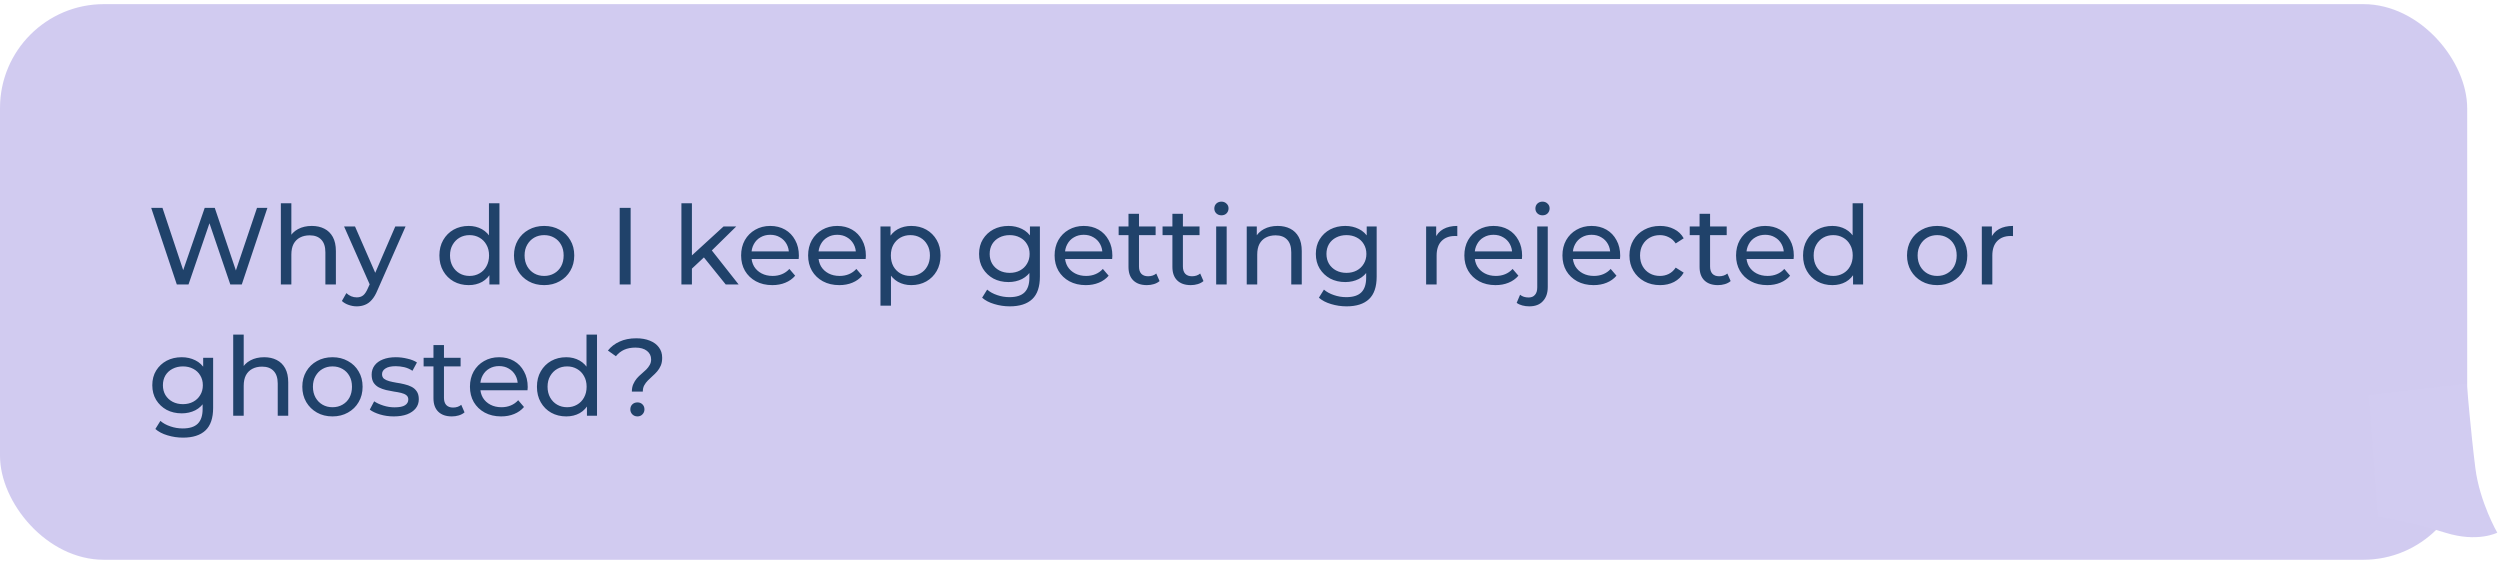
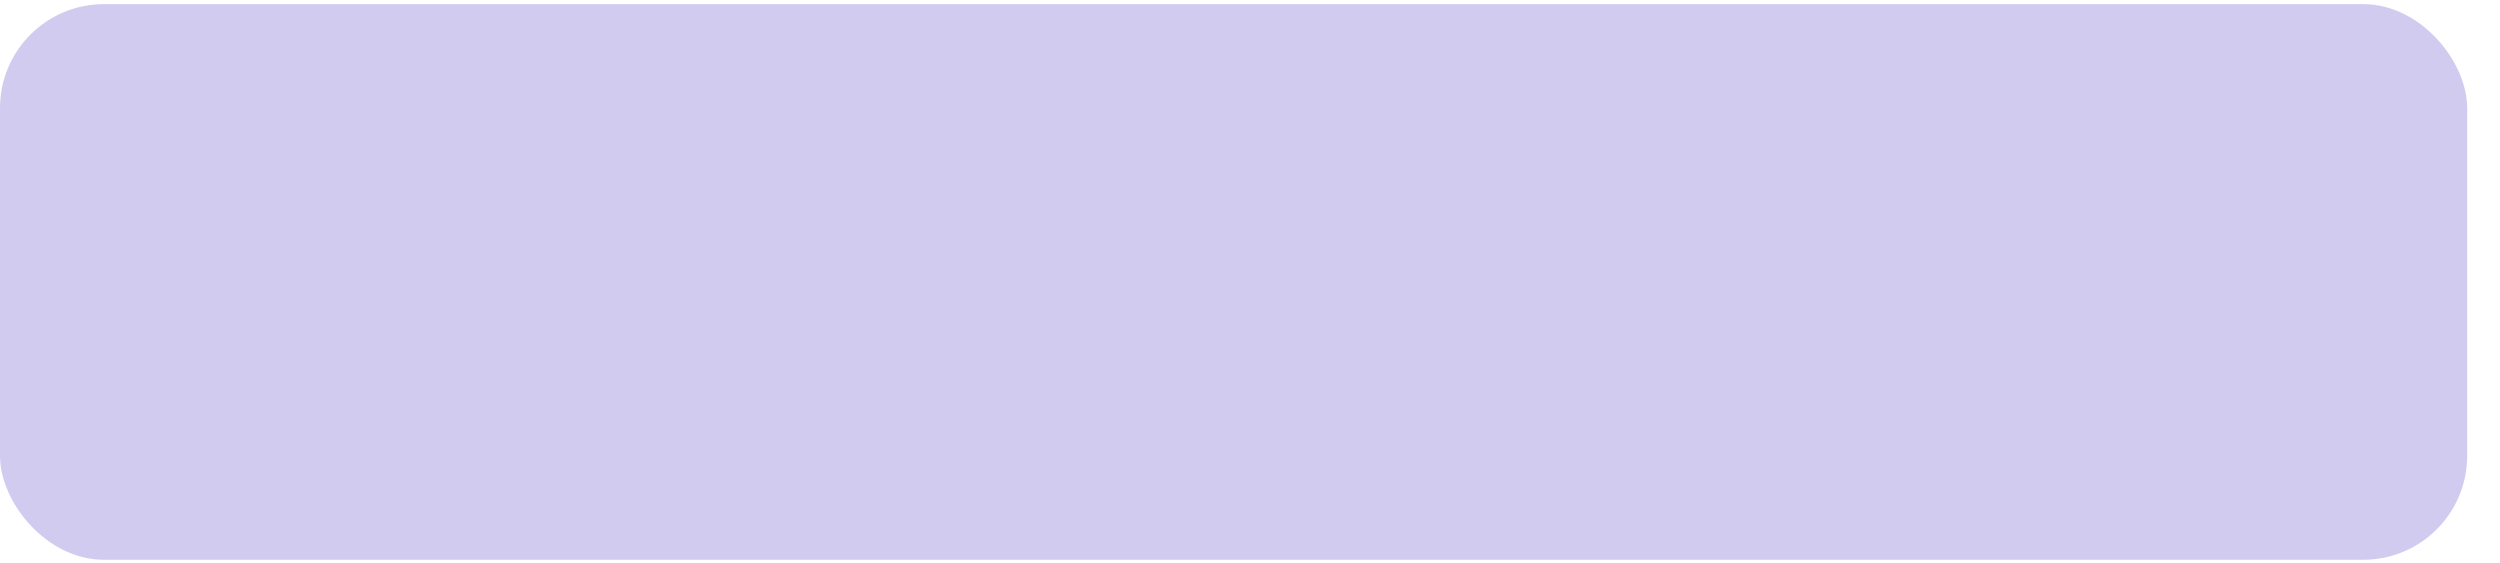
<svg xmlns="http://www.w3.org/2000/svg" width="457" height="103" viewBox="0 0 457 103" fill="none">
  <rect opacity="0.5" y="0.755" width="451" height="101.574" rx="19" fill="#A599E3" />
-   <path d="M433 72.216L450.92 70.123C450.92 70.123 451.71 79.413 452.5 85.606C453.29 91.8 456.5 97.374 456.5 97.374C456.5 97.374 452.92 99.232 447 97.374C441.08 95.516 434.69 94.414 434.69 94.414L433 72.216Z" fill="#D2CCF1" />
-   <path d="M32.32 52L27.64 38H29.7L34 50.92H32.96L37.42 38H39.26L43.62 50.92H42.62L46.98 38H48.88L44.2 52H42.1L38.02 40.02H38.56L34.46 52H32.32ZM56.999 41.3C57.866 41.3 58.626 41.467 59.279 41.8C59.946 42.133 60.466 42.64 60.84 43.32C61.213 44 61.4 44.86 61.4 45.9V52H59.48V46.12C59.48 45.093 59.226 44.32 58.719 43.8C58.226 43.28 57.526 43.02 56.62 43.02C55.94 43.02 55.346 43.153 54.84 43.42C54.333 43.687 53.94 44.08 53.66 44.6C53.393 45.12 53.26 45.767 53.26 46.54V52H51.34V37.16H53.26V44.26L52.88 43.5C53.226 42.807 53.76 42.267 54.48 41.88C55.2 41.493 56.039 41.3 56.999 41.3ZM65.218 56C64.711 56 64.218 55.913 63.737 55.74C63.258 55.58 62.844 55.34 62.498 55.02L63.318 53.58C63.584 53.833 63.877 54.027 64.198 54.16C64.517 54.293 64.858 54.36 65.218 54.36C65.684 54.36 66.071 54.24 66.377 54C66.684 53.76 66.971 53.333 67.237 52.72L67.897 51.26L68.097 51.02L72.257 41.4H74.138L68.998 53.06C68.691 53.807 68.344 54.393 67.957 54.82C67.584 55.247 67.171 55.547 66.718 55.72C66.264 55.907 65.764 56 65.218 56ZM67.737 52.34L62.898 41.4H64.897L69.017 50.84L67.737 52.34ZM85.68 52.12C84.654 52.12 83.734 51.893 82.921 51.44C82.121 50.987 81.487 50.353 81.02 49.54C80.554 48.727 80.32 47.78 80.32 46.7C80.32 45.62 80.554 44.68 81.02 43.88C81.487 43.067 82.121 42.433 82.921 41.98C83.734 41.527 84.654 41.3 85.68 41.3C86.574 41.3 87.38 41.5 88.1 41.9C88.82 42.3 89.394 42.9 89.82 43.7C90.26 44.5 90.481 45.5 90.481 46.7C90.481 47.9 90.267 48.9 89.841 49.7C89.427 50.5 88.861 51.107 88.141 51.52C87.421 51.92 86.6 52.12 85.68 52.12ZM85.841 50.44C86.507 50.44 87.107 50.287 87.641 49.98C88.187 49.673 88.614 49.24 88.921 48.68C89.24 48.107 89.4 47.447 89.4 46.7C89.4 45.94 89.24 45.287 88.921 44.74C88.614 44.18 88.187 43.747 87.641 43.44C87.107 43.133 86.507 42.98 85.841 42.98C85.16 42.98 84.554 43.133 84.02 43.44C83.487 43.747 83.061 44.18 82.74 44.74C82.421 45.287 82.26 45.94 82.26 46.7C82.26 47.447 82.421 48.107 82.74 48.68C83.061 49.24 83.487 49.673 84.02 49.98C84.554 50.287 85.16 50.44 85.841 50.44ZM89.46 52V49.14L89.581 46.68L89.38 44.22V37.16H91.3V52H89.46ZM99.473 52.12C98.407 52.12 97.46 51.887 96.633 51.42C95.807 50.953 95.153 50.313 94.673 49.5C94.193 48.673 93.953 47.74 93.953 46.7C93.953 45.647 94.193 44.713 94.673 43.9C95.153 43.087 95.807 42.453 96.633 42C97.46 41.533 98.407 41.3 99.473 41.3C100.527 41.3 101.467 41.533 102.293 42C103.133 42.453 103.787 43.087 104.253 43.9C104.733 44.7 104.973 45.633 104.973 46.7C104.973 47.753 104.733 48.687 104.253 49.5C103.787 50.313 103.133 50.953 102.293 51.42C101.467 51.887 100.527 52.12 99.473 52.12ZM99.473 50.44C100.153 50.44 100.76 50.287 101.293 49.98C101.84 49.673 102.267 49.24 102.573 48.68C102.88 48.107 103.033 47.447 103.033 46.7C103.033 45.94 102.88 45.287 102.573 44.74C102.267 44.18 101.84 43.747 101.293 43.44C100.76 43.133 100.153 42.98 99.473 42.98C98.793 42.98 98.187 43.133 97.653 43.44C97.12 43.747 96.693 44.18 96.373 44.74C96.053 45.287 95.893 45.94 95.893 46.7C95.893 47.447 96.053 48.107 96.373 48.68C96.693 49.24 97.12 49.673 97.653 49.98C98.187 50.287 98.793 50.44 99.473 50.44ZM113.28 52V38H115.28V52H113.28ZM126.122 49.44L126.162 46.98L132.262 41.4H134.582L129.902 46L128.862 46.88L126.122 49.44ZM124.562 52V37.16H126.482V52H124.562ZM132.662 52L128.502 46.84L129.742 45.3L135.022 52H132.662ZM141.177 52.12C140.043 52.12 139.043 51.887 138.177 51.42C137.323 50.953 136.657 50.313 136.177 49.5C135.71 48.687 135.477 47.753 135.477 46.7C135.477 45.647 135.703 44.713 136.157 43.9C136.623 43.087 137.257 42.453 138.057 42C138.87 41.533 139.783 41.3 140.797 41.3C141.823 41.3 142.73 41.527 143.517 41.98C144.303 42.433 144.917 43.073 145.357 43.9C145.81 44.713 146.037 45.667 146.037 46.76C146.037 46.84 146.03 46.933 146.017 47.04C146.017 47.147 146.01 47.247 145.997 47.34H136.977V45.96H144.997L144.217 46.44C144.23 45.76 144.09 45.153 143.797 44.62C143.503 44.087 143.097 43.673 142.577 43.38C142.07 43.073 141.477 42.92 140.797 42.92C140.13 42.92 139.537 43.073 139.017 43.38C138.497 43.673 138.09 44.093 137.797 44.64C137.503 45.173 137.357 45.787 137.357 46.48V46.8C137.357 47.507 137.517 48.14 137.837 48.7C138.17 49.247 138.63 49.673 139.217 49.98C139.803 50.287 140.477 50.44 141.237 50.44C141.863 50.44 142.43 50.333 142.937 50.12C143.457 49.907 143.91 49.587 144.297 49.16L145.357 50.4C144.877 50.96 144.277 51.387 143.557 51.68C142.85 51.973 142.057 52.12 141.177 52.12ZM153.423 52.12C152.289 52.12 151.289 51.887 150.423 51.42C149.569 50.953 148.903 50.313 148.423 49.5C147.956 48.687 147.723 47.753 147.723 46.7C147.723 45.647 147.949 44.713 148.403 43.9C148.869 43.087 149.503 42.453 150.303 42C151.116 41.533 152.029 41.3 153.043 41.3C154.069 41.3 154.976 41.527 155.763 41.98C156.549 42.433 157.163 43.073 157.603 43.9C158.056 44.713 158.283 45.667 158.283 46.76C158.283 46.84 158.276 46.933 158.263 47.04C158.263 47.147 158.256 47.247 158.243 47.34H149.223V45.96H157.243L156.463 46.44C156.476 45.76 156.336 45.153 156.043 44.62C155.749 44.087 155.343 43.673 154.823 43.38C154.316 43.073 153.723 42.92 153.043 42.92C152.376 42.92 151.783 43.073 151.263 43.38C150.743 43.673 150.336 44.093 150.043 44.64C149.749 45.173 149.603 45.787 149.603 46.48V46.8C149.603 47.507 149.763 48.14 150.083 48.7C150.416 49.247 150.876 49.673 151.463 49.98C152.049 50.287 152.723 50.44 153.483 50.44C154.109 50.44 154.676 50.333 155.183 50.12C155.703 49.907 156.156 49.587 156.543 49.16L157.603 50.4C157.123 50.96 156.523 51.387 155.803 51.68C155.096 51.973 154.303 52.12 153.423 52.12ZM166.569 52.12C165.689 52.12 164.882 51.92 164.149 51.52C163.429 51.107 162.849 50.5 162.409 49.7C161.982 48.9 161.769 47.9 161.769 46.7C161.769 45.5 161.976 44.5 162.389 43.7C162.816 42.9 163.389 42.3 164.109 41.9C164.842 41.5 165.662 41.3 166.569 41.3C167.609 41.3 168.529 41.527 169.329 41.98C170.129 42.433 170.762 43.067 171.229 43.88C171.696 44.68 171.929 45.62 171.929 46.7C171.929 47.78 171.696 48.727 171.229 49.54C170.762 50.353 170.129 50.987 169.329 51.44C168.529 51.893 167.609 52.12 166.569 52.12ZM160.949 55.88V41.4H162.789V44.26L162.669 46.72L162.869 49.18V55.88H160.949ZM166.409 50.44C167.089 50.44 167.696 50.287 168.229 49.98C168.776 49.673 169.202 49.24 169.509 48.68C169.829 48.107 169.989 47.447 169.989 46.7C169.989 45.94 169.829 45.287 169.509 44.74C169.202 44.18 168.776 43.747 168.229 43.44C167.696 43.133 167.089 42.98 166.409 42.98C165.742 42.98 165.136 43.133 164.589 43.44C164.056 43.747 163.629 44.18 163.309 44.74C163.002 45.287 162.849 45.94 162.849 46.7C162.849 47.447 163.002 48.107 163.309 48.68C163.629 49.24 164.056 49.673 164.589 49.98C165.136 50.287 165.742 50.44 166.409 50.44ZM184.593 56C183.619 56 182.673 55.86 181.753 55.58C180.846 55.313 180.106 54.927 179.533 54.42L180.453 52.94C180.946 53.367 181.553 53.7 182.273 53.94C182.993 54.193 183.746 54.32 184.533 54.32C185.786 54.32 186.706 54.027 187.293 53.44C187.879 52.853 188.173 51.96 188.173 50.76V48.52L188.373 46.42L188.273 44.3V41.4H190.093V50.56C190.093 52.427 189.626 53.8 188.693 54.68C187.759 55.56 186.393 56 184.593 56ZM184.353 51.56C183.326 51.56 182.406 51.347 181.593 50.92C180.793 50.48 180.153 49.873 179.673 49.1C179.206 48.327 178.973 47.433 178.973 46.42C178.973 45.393 179.206 44.5 179.673 43.74C180.153 42.967 180.793 42.367 181.593 41.94C182.406 41.513 183.326 41.3 184.353 41.3C185.259 41.3 186.086 41.487 186.833 41.86C187.579 42.22 188.173 42.78 188.613 43.54C189.066 44.3 189.293 45.26 189.293 46.42C189.293 47.567 189.066 48.52 188.613 49.28C188.173 50.04 187.579 50.613 186.833 51C186.086 51.373 185.259 51.56 184.353 51.56ZM184.573 49.88C185.279 49.88 185.906 49.733 186.453 49.44C186.999 49.147 187.426 48.74 187.733 48.22C188.053 47.7 188.213 47.1 188.213 46.42C188.213 45.74 188.053 45.14 187.733 44.62C187.426 44.1 186.999 43.7 186.453 43.42C185.906 43.127 185.279 42.98 184.573 42.98C183.866 42.98 183.233 43.127 182.673 43.42C182.126 43.7 181.693 44.1 181.373 44.62C181.066 45.14 180.913 45.74 180.913 46.42C180.913 47.1 181.066 47.7 181.373 48.22C181.693 48.74 182.126 49.147 182.673 49.44C183.233 49.733 183.866 49.88 184.573 49.88ZM198.481 52.12C197.348 52.12 196.348 51.887 195.481 51.42C194.628 50.953 193.961 50.313 193.481 49.5C193.015 48.687 192.781 47.753 192.781 46.7C192.781 45.647 193.008 44.713 193.461 43.9C193.928 43.087 194.561 42.453 195.361 42C196.175 41.533 197.088 41.3 198.101 41.3C199.128 41.3 200.035 41.527 200.821 41.98C201.608 42.433 202.221 43.073 202.661 43.9C203.115 44.713 203.341 45.667 203.341 46.76C203.341 46.84 203.335 46.933 203.321 47.04C203.321 47.147 203.315 47.247 203.301 47.34H194.281V45.96H202.301L201.521 46.44C201.535 45.76 201.395 45.153 201.101 44.62C200.808 44.087 200.401 43.673 199.881 43.38C199.375 43.073 198.781 42.92 198.101 42.92C197.435 42.92 196.841 43.073 196.321 43.38C195.801 43.673 195.395 44.093 195.101 44.64C194.808 45.173 194.661 45.787 194.661 46.48V46.8C194.661 47.507 194.821 48.14 195.141 48.7C195.475 49.247 195.935 49.673 196.521 49.98C197.108 50.287 197.781 50.44 198.541 50.44C199.168 50.44 199.735 50.333 200.241 50.12C200.761 49.907 201.215 49.587 201.601 49.16L202.661 50.4C202.181 50.96 201.581 51.387 200.861 51.68C200.155 51.973 199.361 52.12 198.481 52.12ZM209.648 52.12C208.581 52.12 207.754 51.833 207.168 51.26C206.581 50.687 206.288 49.867 206.288 48.8V39.08H208.208V48.72C208.208 49.293 208.348 49.733 208.628 50.04C208.921 50.347 209.334 50.5 209.868 50.5C210.468 50.5 210.968 50.333 211.368 50L211.968 51.38C211.674 51.633 211.321 51.82 210.908 51.94C210.508 52.06 210.088 52.12 209.648 52.12ZM204.488 42.98V41.4H211.248V42.98H204.488ZM217.675 52.12C216.608 52.12 215.782 51.833 215.195 51.26C214.608 50.687 214.315 49.867 214.315 48.8V39.08H216.235V48.72C216.235 49.293 216.375 49.733 216.655 50.04C216.948 50.347 217.362 50.5 217.895 50.5C218.495 50.5 218.995 50.333 219.395 50L219.995 51.38C219.702 51.633 219.348 51.82 218.935 51.94C218.535 52.06 218.115 52.12 217.675 52.12ZM212.515 42.98V41.4H219.275V42.98H212.515ZM222.316 52V41.4H224.236V52H222.316ZM223.276 39.36C222.903 39.36 222.589 39.24 222.336 39C222.096 38.76 221.976 38.467 221.976 38.12C221.976 37.76 222.096 37.46 222.336 37.22C222.589 36.98 222.903 36.86 223.276 36.86C223.649 36.86 223.956 36.98 224.196 37.22C224.449 37.447 224.576 37.733 224.576 38.08C224.576 38.44 224.456 38.747 224.216 39C223.976 39.24 223.663 39.36 223.276 39.36ZM233.562 41.3C234.429 41.3 235.189 41.467 235.842 41.8C236.509 42.133 237.029 42.64 237.402 43.32C237.775 44 237.962 44.86 237.962 45.9V52H236.042V46.12C236.042 45.093 235.789 44.32 235.282 43.8C234.789 43.28 234.089 43.02 233.182 43.02C232.502 43.02 231.909 43.153 231.402 43.42C230.895 43.687 230.502 44.08 230.222 44.6C229.955 45.12 229.822 45.767 229.822 46.54V52H227.902V41.4H229.742V44.26L229.442 43.5C229.789 42.807 230.322 42.267 231.042 41.88C231.762 41.493 232.602 41.3 233.562 41.3ZM246.155 56C245.182 56 244.235 55.86 243.315 55.58C242.409 55.313 241.669 54.927 241.095 54.42L242.015 52.94C242.509 53.367 243.115 53.7 243.835 53.94C244.555 54.193 245.309 54.32 246.095 54.32C247.349 54.32 248.269 54.027 248.855 53.44C249.442 52.853 249.735 51.96 249.735 50.76V48.52L249.935 46.42L249.835 44.3V41.4H251.655V50.56C251.655 52.427 251.189 53.8 250.255 54.68C249.322 55.56 247.955 56 246.155 56ZM245.915 51.56C244.889 51.56 243.969 51.347 243.155 50.92C242.355 50.48 241.715 49.873 241.235 49.1C240.769 48.327 240.535 47.433 240.535 46.42C240.535 45.393 240.769 44.5 241.235 43.74C241.715 42.967 242.355 42.367 243.155 41.94C243.969 41.513 244.889 41.3 245.915 41.3C246.822 41.3 247.649 41.487 248.395 41.86C249.142 42.22 249.735 42.78 250.175 43.54C250.629 44.3 250.855 45.26 250.855 46.42C250.855 47.567 250.629 48.52 250.175 49.28C249.735 50.04 249.142 50.613 248.395 51C247.649 51.373 246.822 51.56 245.915 51.56ZM246.135 49.88C246.842 49.88 247.469 49.733 248.015 49.44C248.562 49.147 248.989 48.74 249.295 48.22C249.615 47.7 249.775 47.1 249.775 46.42C249.775 45.74 249.615 45.14 249.295 44.62C248.989 44.1 248.562 43.7 248.015 43.42C247.469 43.127 246.842 42.98 246.135 42.98C245.429 42.98 244.795 43.127 244.235 43.42C243.689 43.7 243.255 44.1 242.935 44.62C242.629 45.14 242.475 45.74 242.475 46.42C242.475 47.1 242.629 47.7 242.935 48.22C243.255 48.74 243.689 49.147 244.235 49.44C244.795 49.733 245.429 49.88 246.135 49.88ZM260.695 52V41.4H262.535V44.28L262.355 43.56C262.648 42.827 263.142 42.267 263.835 41.88C264.528 41.493 265.382 41.3 266.395 41.3V43.16C266.315 43.147 266.235 43.14 266.155 43.14C266.088 43.14 266.022 43.14 265.955 43.14C264.928 43.14 264.115 43.447 263.515 44.06C262.915 44.673 262.615 45.56 262.615 46.72V52H260.695ZM273.384 52.12C272.25 52.12 271.25 51.887 270.384 51.42C269.53 50.953 268.864 50.313 268.384 49.5C267.917 48.687 267.684 47.753 267.684 46.7C267.684 45.647 267.91 44.713 268.364 43.9C268.83 43.087 269.464 42.453 270.264 42C271.077 41.533 271.99 41.3 273.004 41.3C274.03 41.3 274.937 41.527 275.724 41.98C276.51 42.433 277.124 43.073 277.564 43.9C278.017 44.713 278.244 45.667 278.244 46.76C278.244 46.84 278.237 46.933 278.224 47.04C278.224 47.147 278.217 47.247 278.204 47.34H269.184V45.96H277.204L276.424 46.44C276.437 45.76 276.297 45.153 276.004 44.62C275.71 44.087 275.304 43.673 274.784 43.38C274.277 43.073 273.684 42.92 273.004 42.92C272.337 42.92 271.744 43.073 271.224 43.38C270.704 43.673 270.297 44.093 270.004 44.64C269.71 45.173 269.564 45.787 269.564 46.48V46.8C269.564 47.507 269.724 48.14 270.044 48.7C270.377 49.247 270.837 49.673 271.424 49.98C272.01 50.287 272.684 50.44 273.444 50.44C274.07 50.44 274.637 50.333 275.144 50.12C275.664 49.907 276.117 49.587 276.504 49.16L277.564 50.4C277.084 50.96 276.484 51.387 275.764 51.68C275.057 51.973 274.264 52.12 273.384 52.12ZM279.55 56C279.11 56 278.69 55.947 278.29 55.84C277.877 55.733 277.53 55.573 277.25 55.36L277.87 53.88C278.27 54.213 278.79 54.38 279.43 54.38C279.937 54.38 280.323 54.22 280.59 53.9C280.87 53.593 281.01 53.133 281.01 52.52V41.4H282.93V52.48C282.93 53.56 282.637 54.413 282.05 55.04C281.477 55.68 280.643 56 279.55 56ZM281.97 39.36C281.597 39.36 281.283 39.24 281.03 39C280.79 38.76 280.67 38.467 280.67 38.12C280.67 37.76 280.79 37.46 281.03 37.22C281.283 36.98 281.597 36.86 281.97 36.86C282.343 36.86 282.65 36.98 282.89 37.22C283.143 37.447 283.27 37.733 283.27 38.08C283.27 38.44 283.15 38.747 282.91 39C282.67 39.24 282.357 39.36 281.97 39.36ZM291.313 52.12C290.18 52.12 289.18 51.887 288.313 51.42C287.46 50.953 286.793 50.313 286.313 49.5C285.847 48.687 285.613 47.753 285.613 46.7C285.613 45.647 285.84 44.713 286.293 43.9C286.76 43.087 287.393 42.453 288.193 42C289.007 41.533 289.92 41.3 290.933 41.3C291.96 41.3 292.867 41.527 293.653 41.98C294.44 42.433 295.053 43.073 295.493 43.9C295.947 44.713 296.173 45.667 296.173 46.76C296.173 46.84 296.167 46.933 296.153 47.04C296.153 47.147 296.147 47.247 296.133 47.34H287.113V45.96H295.133L294.353 46.44C294.367 45.76 294.227 45.153 293.933 44.62C293.64 44.087 293.233 43.673 292.713 43.38C292.207 43.073 291.613 42.92 290.933 42.92C290.267 42.92 289.673 43.073 289.153 43.38C288.633 43.673 288.227 44.093 287.933 44.64C287.64 45.173 287.493 45.787 287.493 46.48V46.8C287.493 47.507 287.653 48.14 287.973 48.7C288.307 49.247 288.767 49.673 289.353 49.98C289.94 50.287 290.613 50.44 291.373 50.44C292 50.44 292.567 50.333 293.073 50.12C293.593 49.907 294.047 49.587 294.433 49.16L295.493 50.4C295.013 50.96 294.413 51.387 293.693 51.68C292.987 51.973 292.193 52.12 291.313 52.12ZM303.46 52.12C302.38 52.12 301.413 51.887 300.56 51.42C299.72 50.953 299.06 50.313 298.58 49.5C298.1 48.687 297.86 47.753 297.86 46.7C297.86 45.647 298.1 44.713 298.58 43.9C299.06 43.087 299.72 42.453 300.56 42C301.413 41.533 302.38 41.3 303.46 41.3C304.42 41.3 305.273 41.493 306.02 41.88C306.78 42.253 307.366 42.813 307.78 43.56L306.32 44.5C305.973 43.98 305.546 43.6 305.04 43.36C304.546 43.107 304.013 42.98 303.44 42.98C302.746 42.98 302.126 43.133 301.58 43.44C301.033 43.747 300.6 44.18 300.28 44.74C299.96 45.287 299.8 45.94 299.8 46.7C299.8 47.46 299.96 48.12 300.28 48.68C300.6 49.24 301.033 49.673 301.58 49.98C302.126 50.287 302.746 50.44 303.44 50.44C304.013 50.44 304.546 50.32 305.04 50.08C305.546 49.827 305.973 49.44 306.32 48.92L307.78 49.84C307.366 50.573 306.78 51.14 306.02 51.54C305.273 51.927 304.42 52.12 303.46 52.12ZM314.042 52.12C312.975 52.12 312.149 51.833 311.562 51.26C310.975 50.687 310.682 49.867 310.682 48.8V39.08H312.602V48.72C312.602 49.293 312.742 49.733 313.022 50.04C313.315 50.347 313.729 50.5 314.262 50.5C314.862 50.5 315.362 50.333 315.762 50L316.362 51.38C316.069 51.633 315.715 51.82 315.302 51.94C314.902 52.06 314.482 52.12 314.042 52.12ZM308.882 42.98V41.4H315.642V42.98H308.882ZM323.052 52.12C321.918 52.12 320.918 51.887 320.052 51.42C319.198 50.953 318.532 50.313 318.052 49.5C317.585 48.687 317.352 47.753 317.352 46.7C317.352 45.647 317.578 44.713 318.032 43.9C318.498 43.087 319.132 42.453 319.932 42C320.745 41.533 321.658 41.3 322.672 41.3C323.698 41.3 324.605 41.527 325.392 41.98C326.178 42.433 326.792 43.073 327.232 43.9C327.685 44.713 327.912 45.667 327.912 46.76C327.912 46.84 327.905 46.933 327.892 47.04C327.892 47.147 327.885 47.247 327.872 47.34H318.852V45.96H326.872L326.092 46.44C326.105 45.76 325.965 45.153 325.672 44.62C325.378 44.087 324.972 43.673 324.452 43.38C323.945 43.073 323.352 42.92 322.672 42.92C322.005 42.92 321.412 43.073 320.892 43.38C320.372 43.673 319.965 44.093 319.672 44.64C319.378 45.173 319.232 45.787 319.232 46.48V46.8C319.232 47.507 319.392 48.14 319.712 48.7C320.045 49.247 320.505 49.673 321.092 49.98C321.678 50.287 322.352 50.44 323.112 50.44C323.738 50.44 324.305 50.333 324.812 50.12C325.332 49.907 325.785 49.587 326.172 49.16L327.232 50.4C326.752 50.96 326.152 51.387 325.432 51.68C324.725 51.973 323.932 52.12 323.052 52.12ZM334.958 52.12C333.931 52.12 333.011 51.893 332.198 51.44C331.398 50.987 330.764 50.353 330.298 49.54C329.831 48.727 329.598 47.78 329.598 46.7C329.598 45.62 329.831 44.68 330.298 43.88C330.764 43.067 331.398 42.433 332.198 41.98C333.011 41.527 333.931 41.3 334.958 41.3C335.851 41.3 336.658 41.5 337.378 41.9C338.098 42.3 338.671 42.9 339.098 43.7C339.538 44.5 339.758 45.5 339.758 46.7C339.758 47.9 339.544 48.9 339.118 49.7C338.704 50.5 338.138 51.107 337.418 51.52C336.698 51.92 335.878 52.12 334.958 52.12ZM335.118 50.44C335.784 50.44 336.384 50.287 336.918 49.98C337.464 49.673 337.891 49.24 338.198 48.68C338.518 48.107 338.678 47.447 338.678 46.7C338.678 45.94 338.518 45.287 338.198 44.74C337.891 44.18 337.464 43.747 336.918 43.44C336.384 43.133 335.784 42.98 335.118 42.98C334.438 42.98 333.831 43.133 333.298 43.44C332.764 43.747 332.338 44.18 332.018 44.74C331.698 45.287 331.538 45.94 331.538 46.7C331.538 47.447 331.698 48.107 332.018 48.68C332.338 49.24 332.764 49.673 333.298 49.98C333.831 50.287 334.438 50.44 335.118 50.44ZM338.738 52V49.14L338.858 46.68L338.658 44.22V37.16H340.578V52H338.738ZM354.122 52.12C353.055 52.12 352.108 51.887 351.282 51.42C350.455 50.953 349.802 50.313 349.322 49.5C348.842 48.673 348.602 47.74 348.602 46.7C348.602 45.647 348.842 44.713 349.322 43.9C349.802 43.087 350.455 42.453 351.282 42C352.108 41.533 353.055 41.3 354.122 41.3C355.175 41.3 356.115 41.533 356.942 42C357.782 42.453 358.435 43.087 358.902 43.9C359.382 44.7 359.622 45.633 359.622 46.7C359.622 47.753 359.382 48.687 358.902 49.5C358.435 50.313 357.782 50.953 356.942 51.42C356.115 51.887 355.175 52.12 354.122 52.12ZM354.122 50.44C354.802 50.44 355.408 50.287 355.942 49.98C356.488 49.673 356.915 49.24 357.222 48.68C357.528 48.107 357.682 47.447 357.682 46.7C357.682 45.94 357.528 45.287 357.222 44.74C356.915 44.18 356.488 43.747 355.942 43.44C355.408 43.133 354.802 42.98 354.122 42.98C353.442 42.98 352.835 43.133 352.302 43.44C351.768 43.747 351.342 44.18 351.022 44.74C350.702 45.287 350.542 45.94 350.542 46.7C350.542 47.447 350.702 48.107 351.022 48.68C351.342 49.24 351.768 49.673 352.302 49.98C352.835 50.287 353.442 50.44 354.122 50.44ZM362.277 52V41.4H364.117V44.28L363.937 43.56C364.23 42.827 364.724 42.267 365.417 41.88C366.11 41.493 366.964 41.3 367.977 41.3V43.16C367.897 43.147 367.817 43.14 367.737 43.14C367.67 43.14 367.604 43.14 367.537 43.14C366.51 43.14 365.697 43.447 365.097 44.06C364.497 44.673 364.197 45.56 364.197 46.72V52H362.277ZM33.46 80C32.487 80 31.54 79.86 30.62 79.58C29.713 79.313 28.973 78.927 28.4 78.42L29.32 76.94C29.813 77.367 30.42 77.7 31.14 77.94C31.86 78.193 32.613 78.32 33.4 78.32C34.653 78.32 35.573 78.027 36.16 77.44C36.747 76.853 37.04 75.96 37.04 74.76V72.52L37.24 70.42L37.14 68.3V65.4H38.96V74.56C38.96 76.427 38.493 77.8 37.56 78.68C36.627 79.56 35.26 80 33.46 80ZM33.22 75.56C32.193 75.56 31.273 75.347 30.46 74.92C29.66 74.48 29.02 73.873 28.54 73.1C28.073 72.327 27.84 71.433 27.84 70.42C27.84 69.393 28.073 68.5 28.54 67.74C29.02 66.967 29.66 66.367 30.46 65.94C31.273 65.513 32.193 65.3 33.22 65.3C34.127 65.3 34.953 65.487 35.7 65.86C36.447 66.22 37.04 66.78 37.48 67.54C37.933 68.3 38.16 69.26 38.16 70.42C38.16 71.567 37.933 72.52 37.48 73.28C37.04 74.04 36.447 74.613 35.7 75C34.953 75.373 34.127 75.56 33.22 75.56ZM33.44 73.88C34.147 73.88 34.773 73.733 35.32 73.44C35.867 73.147 36.293 72.74 36.6 72.22C36.92 71.7 37.08 71.1 37.08 70.42C37.08 69.74 36.92 69.14 36.6 68.62C36.293 68.1 35.867 67.7 35.32 67.42C34.773 67.127 34.147 66.98 33.44 66.98C32.733 66.98 32.1 67.127 31.54 67.42C30.993 67.7 30.56 68.1 30.24 68.62C29.933 69.14 29.78 69.74 29.78 70.42C29.78 71.1 29.933 71.7 30.24 72.22C30.56 72.74 30.993 73.147 31.54 73.44C32.1 73.733 32.733 73.88 33.44 73.88ZM48.289 65.3C49.155 65.3 49.915 65.467 50.569 65.8C51.235 66.133 51.755 66.64 52.129 67.32C52.502 68 52.689 68.86 52.689 69.9V76H50.769V70.12C50.769 69.093 50.515 68.32 50.009 67.8C49.515 67.28 48.815 67.02 47.909 67.02C47.229 67.02 46.635 67.153 46.129 67.42C45.622 67.687 45.229 68.08 44.949 68.6C44.682 69.12 44.549 69.767 44.549 70.54V76H42.629V61.16H44.549V68.26L44.169 67.5C44.515 66.807 45.049 66.267 45.769 65.88C46.489 65.493 47.329 65.3 48.289 65.3ZM60.782 76.12C59.715 76.12 58.769 75.887 57.942 75.42C57.115 74.953 56.462 74.313 55.982 73.5C55.502 72.673 55.262 71.74 55.262 70.7C55.262 69.647 55.502 68.713 55.982 67.9C56.462 67.087 57.115 66.453 57.942 66C58.769 65.533 59.715 65.3 60.782 65.3C61.835 65.3 62.775 65.533 63.602 66C64.442 66.453 65.095 67.087 65.562 67.9C66.042 68.7 66.282 69.633 66.282 70.7C66.282 71.753 66.042 72.687 65.562 73.5C65.095 74.313 64.442 74.953 63.602 75.42C62.775 75.887 61.835 76.12 60.782 76.12ZM60.782 74.44C61.462 74.44 62.069 74.287 62.602 73.98C63.148 73.673 63.575 73.24 63.882 72.68C64.189 72.107 64.342 71.447 64.342 70.7C64.342 69.94 64.189 69.287 63.882 68.74C63.575 68.18 63.148 67.747 62.602 67.44C62.069 67.133 61.462 66.98 60.782 66.98C60.102 66.98 59.495 67.133 58.962 67.44C58.428 67.747 58.002 68.18 57.682 68.74C57.362 69.287 57.202 69.94 57.202 70.7C57.202 71.447 57.362 72.107 57.682 72.68C58.002 73.24 58.428 73.673 58.962 73.98C59.495 74.287 60.102 74.44 60.782 74.44ZM71.977 76.12C71.097 76.12 70.257 76 69.457 75.76C68.671 75.52 68.05 75.227 67.597 74.88L68.397 73.36C68.85 73.667 69.41 73.927 70.077 74.14C70.744 74.353 71.424 74.46 72.117 74.46C73.01 74.46 73.65 74.333 74.037 74.08C74.437 73.827 74.637 73.473 74.637 73.02C74.637 72.687 74.517 72.427 74.277 72.24C74.037 72.053 73.717 71.913 73.317 71.82C72.93 71.727 72.497 71.647 72.017 71.58C71.537 71.5 71.057 71.407 70.577 71.3C70.097 71.18 69.657 71.02 69.257 70.82C68.857 70.607 68.537 70.32 68.297 69.96C68.057 69.587 67.937 69.093 67.937 68.48C67.937 67.84 68.117 67.28 68.477 66.8C68.837 66.32 69.344 65.953 69.997 65.7C70.664 65.433 71.451 65.3 72.357 65.3C73.05 65.3 73.751 65.387 74.457 65.56C75.177 65.72 75.764 65.953 76.217 66.26L75.397 67.78C74.917 67.46 74.417 67.24 73.897 67.12C73.377 67 72.857 66.94 72.337 66.94C71.497 66.94 70.871 67.08 70.457 67.36C70.044 67.627 69.837 67.973 69.837 68.4C69.837 68.76 69.957 69.04 70.197 69.24C70.451 69.427 70.77 69.573 71.157 69.68C71.557 69.787 71.997 69.88 72.477 69.96C72.957 70.027 73.437 70.12 73.917 70.24C74.397 70.347 74.831 70.5 75.217 70.7C75.617 70.9 75.937 71.18 76.177 71.54C76.43 71.9 76.557 72.38 76.557 72.98C76.557 73.62 76.371 74.173 75.997 74.64C75.624 75.107 75.097 75.473 74.417 75.74C73.737 75.993 72.924 76.12 71.977 76.12ZM82.597 76.12C81.53 76.12 80.703 75.833 80.117 75.26C79.53 74.687 79.237 73.867 79.237 72.8V63.08H81.157V72.72C81.157 73.293 81.297 73.733 81.577 74.04C81.87 74.347 82.283 74.5 82.817 74.5C83.417 74.5 83.917 74.333 84.317 74L84.917 75.38C84.623 75.633 84.27 75.82 83.857 75.94C83.457 76.06 83.037 76.12 82.597 76.12ZM77.437 66.98V65.4H84.197V66.98H77.437ZM91.606 76.12C90.473 76.12 89.473 75.887 88.606 75.42C87.753 74.953 87.086 74.313 86.606 73.5C86.14 72.687 85.906 71.753 85.906 70.7C85.906 69.647 86.133 68.713 86.586 67.9C87.053 67.087 87.686 66.453 88.486 66C89.3 65.533 90.213 65.3 91.226 65.3C92.253 65.3 93.16 65.527 93.946 65.98C94.733 66.433 95.346 67.073 95.786 67.9C96.24 68.713 96.466 69.667 96.466 70.76C96.466 70.84 96.46 70.933 96.446 71.04C96.446 71.147 96.44 71.247 96.426 71.34H87.406V69.96H95.426L94.646 70.44C94.66 69.76 94.52 69.153 94.226 68.62C93.933 68.087 93.526 67.673 93.006 67.38C92.5 67.073 91.906 66.92 91.226 66.92C90.56 66.92 89.966 67.073 89.446 67.38C88.926 67.673 88.52 68.093 88.226 68.64C87.933 69.173 87.786 69.787 87.786 70.48V70.8C87.786 71.507 87.946 72.14 88.266 72.7C88.6 73.247 89.06 73.673 89.646 73.98C90.233 74.287 90.906 74.44 91.666 74.44C92.293 74.44 92.86 74.333 93.366 74.12C93.886 73.907 94.34 73.587 94.726 73.16L95.786 74.4C95.306 74.96 94.706 75.387 93.986 75.68C93.28 75.973 92.486 76.12 91.606 76.12ZM103.513 76.12C102.486 76.12 101.566 75.893 100.753 75.44C99.953 74.987 99.319 74.353 98.853 73.54C98.386 72.727 98.153 71.78 98.153 70.7C98.153 69.62 98.386 68.68 98.853 67.88C99.319 67.067 99.953 66.433 100.753 65.98C101.566 65.527 102.486 65.3 103.513 65.3C104.406 65.3 105.213 65.5 105.933 65.9C106.653 66.3 107.226 66.9 107.653 67.7C108.093 68.5 108.313 69.5 108.313 70.7C108.313 71.9 108.099 72.9 107.673 73.7C107.259 74.5 106.693 75.107 105.973 75.52C105.253 75.92 104.433 76.12 103.513 76.12ZM103.673 74.44C104.339 74.44 104.939 74.287 105.473 73.98C106.019 73.673 106.446 73.24 106.753 72.68C107.073 72.107 107.233 71.447 107.233 70.7C107.233 69.94 107.073 69.287 106.753 68.74C106.446 68.18 106.019 67.747 105.473 67.44C104.939 67.133 104.339 66.98 103.673 66.98C102.993 66.98 102.386 67.133 101.853 67.44C101.319 67.747 100.893 68.18 100.573 68.74C100.253 69.287 100.093 69.94 100.093 70.7C100.093 71.447 100.253 72.107 100.573 72.68C100.893 73.24 101.319 73.673 101.853 73.98C102.386 74.287 102.993 74.44 103.673 74.44ZM107.293 76V73.14L107.412 70.68L107.213 68.22V61.16H109.133V76H107.293ZM115.505 71.58C115.505 71.06 115.592 70.607 115.765 70.22C115.939 69.833 116.152 69.487 116.405 69.18C116.672 68.873 116.959 68.593 117.265 68.34C117.572 68.073 117.859 67.813 118.125 67.56C118.392 67.293 118.605 67.013 118.765 66.72C118.939 66.427 119.025 66.087 119.025 65.7C119.025 65.06 118.772 64.54 118.265 64.14C117.759 63.74 117.059 63.54 116.165 63.54C115.365 63.54 114.672 63.673 114.085 63.94C113.499 64.207 112.999 64.6 112.585 65.12L111.125 64.08C111.685 63.373 112.399 62.827 113.265 62.44C114.132 62.04 115.145 61.84 116.305 61.84C117.265 61.84 118.099 61.987 118.805 62.28C119.512 62.56 120.059 62.967 120.445 63.5C120.845 64.02 121.045 64.653 121.045 65.4C121.045 65.96 120.959 66.44 120.785 66.84C120.612 67.24 120.392 67.593 120.125 67.9C119.859 68.207 119.572 68.493 119.265 68.76C118.972 69.027 118.692 69.293 118.425 69.56C118.159 69.827 117.939 70.12 117.765 70.44C117.592 70.76 117.505 71.14 117.505 71.58H115.505ZM116.525 76.12C116.152 76.12 115.839 75.993 115.585 75.74C115.345 75.487 115.225 75.187 115.225 74.84C115.225 74.467 115.345 74.16 115.585 73.92C115.839 73.68 116.152 73.56 116.525 73.56C116.899 73.56 117.205 73.68 117.445 73.92C117.685 74.16 117.805 74.467 117.805 74.84C117.805 75.187 117.685 75.487 117.445 75.74C117.205 75.993 116.899 76.12 116.525 76.12Z" fill="#20426A" />
</svg>